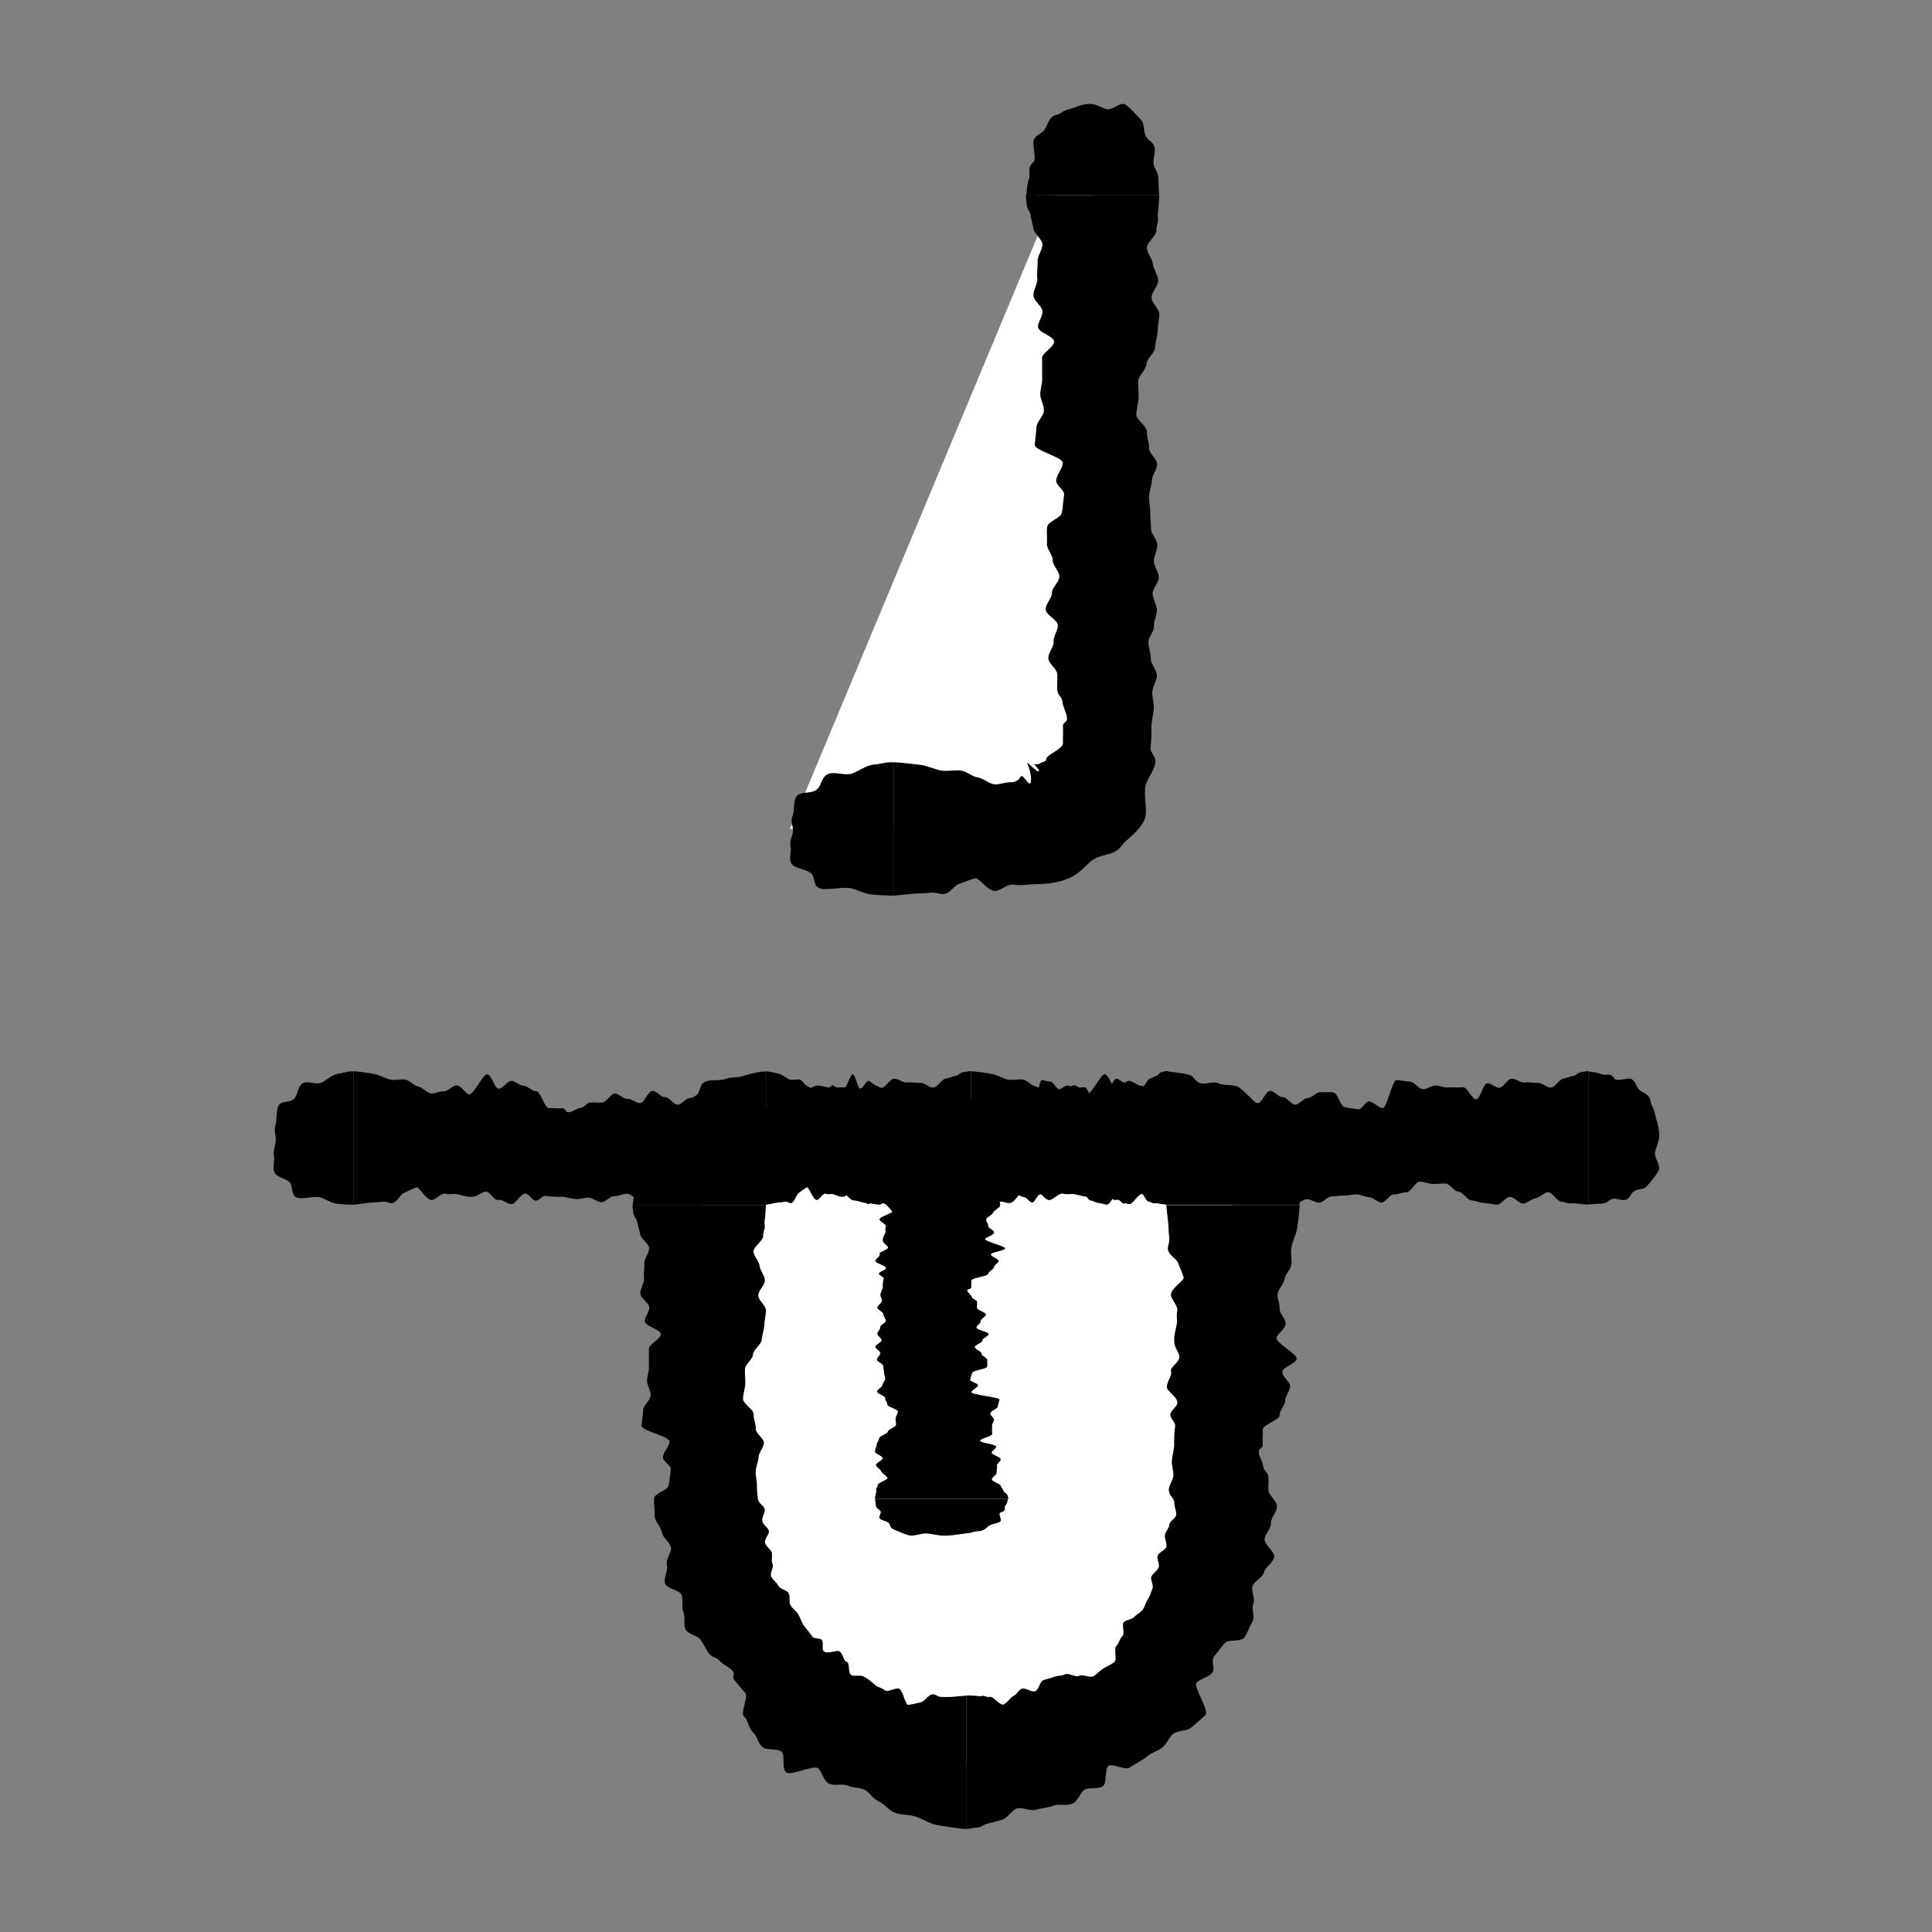
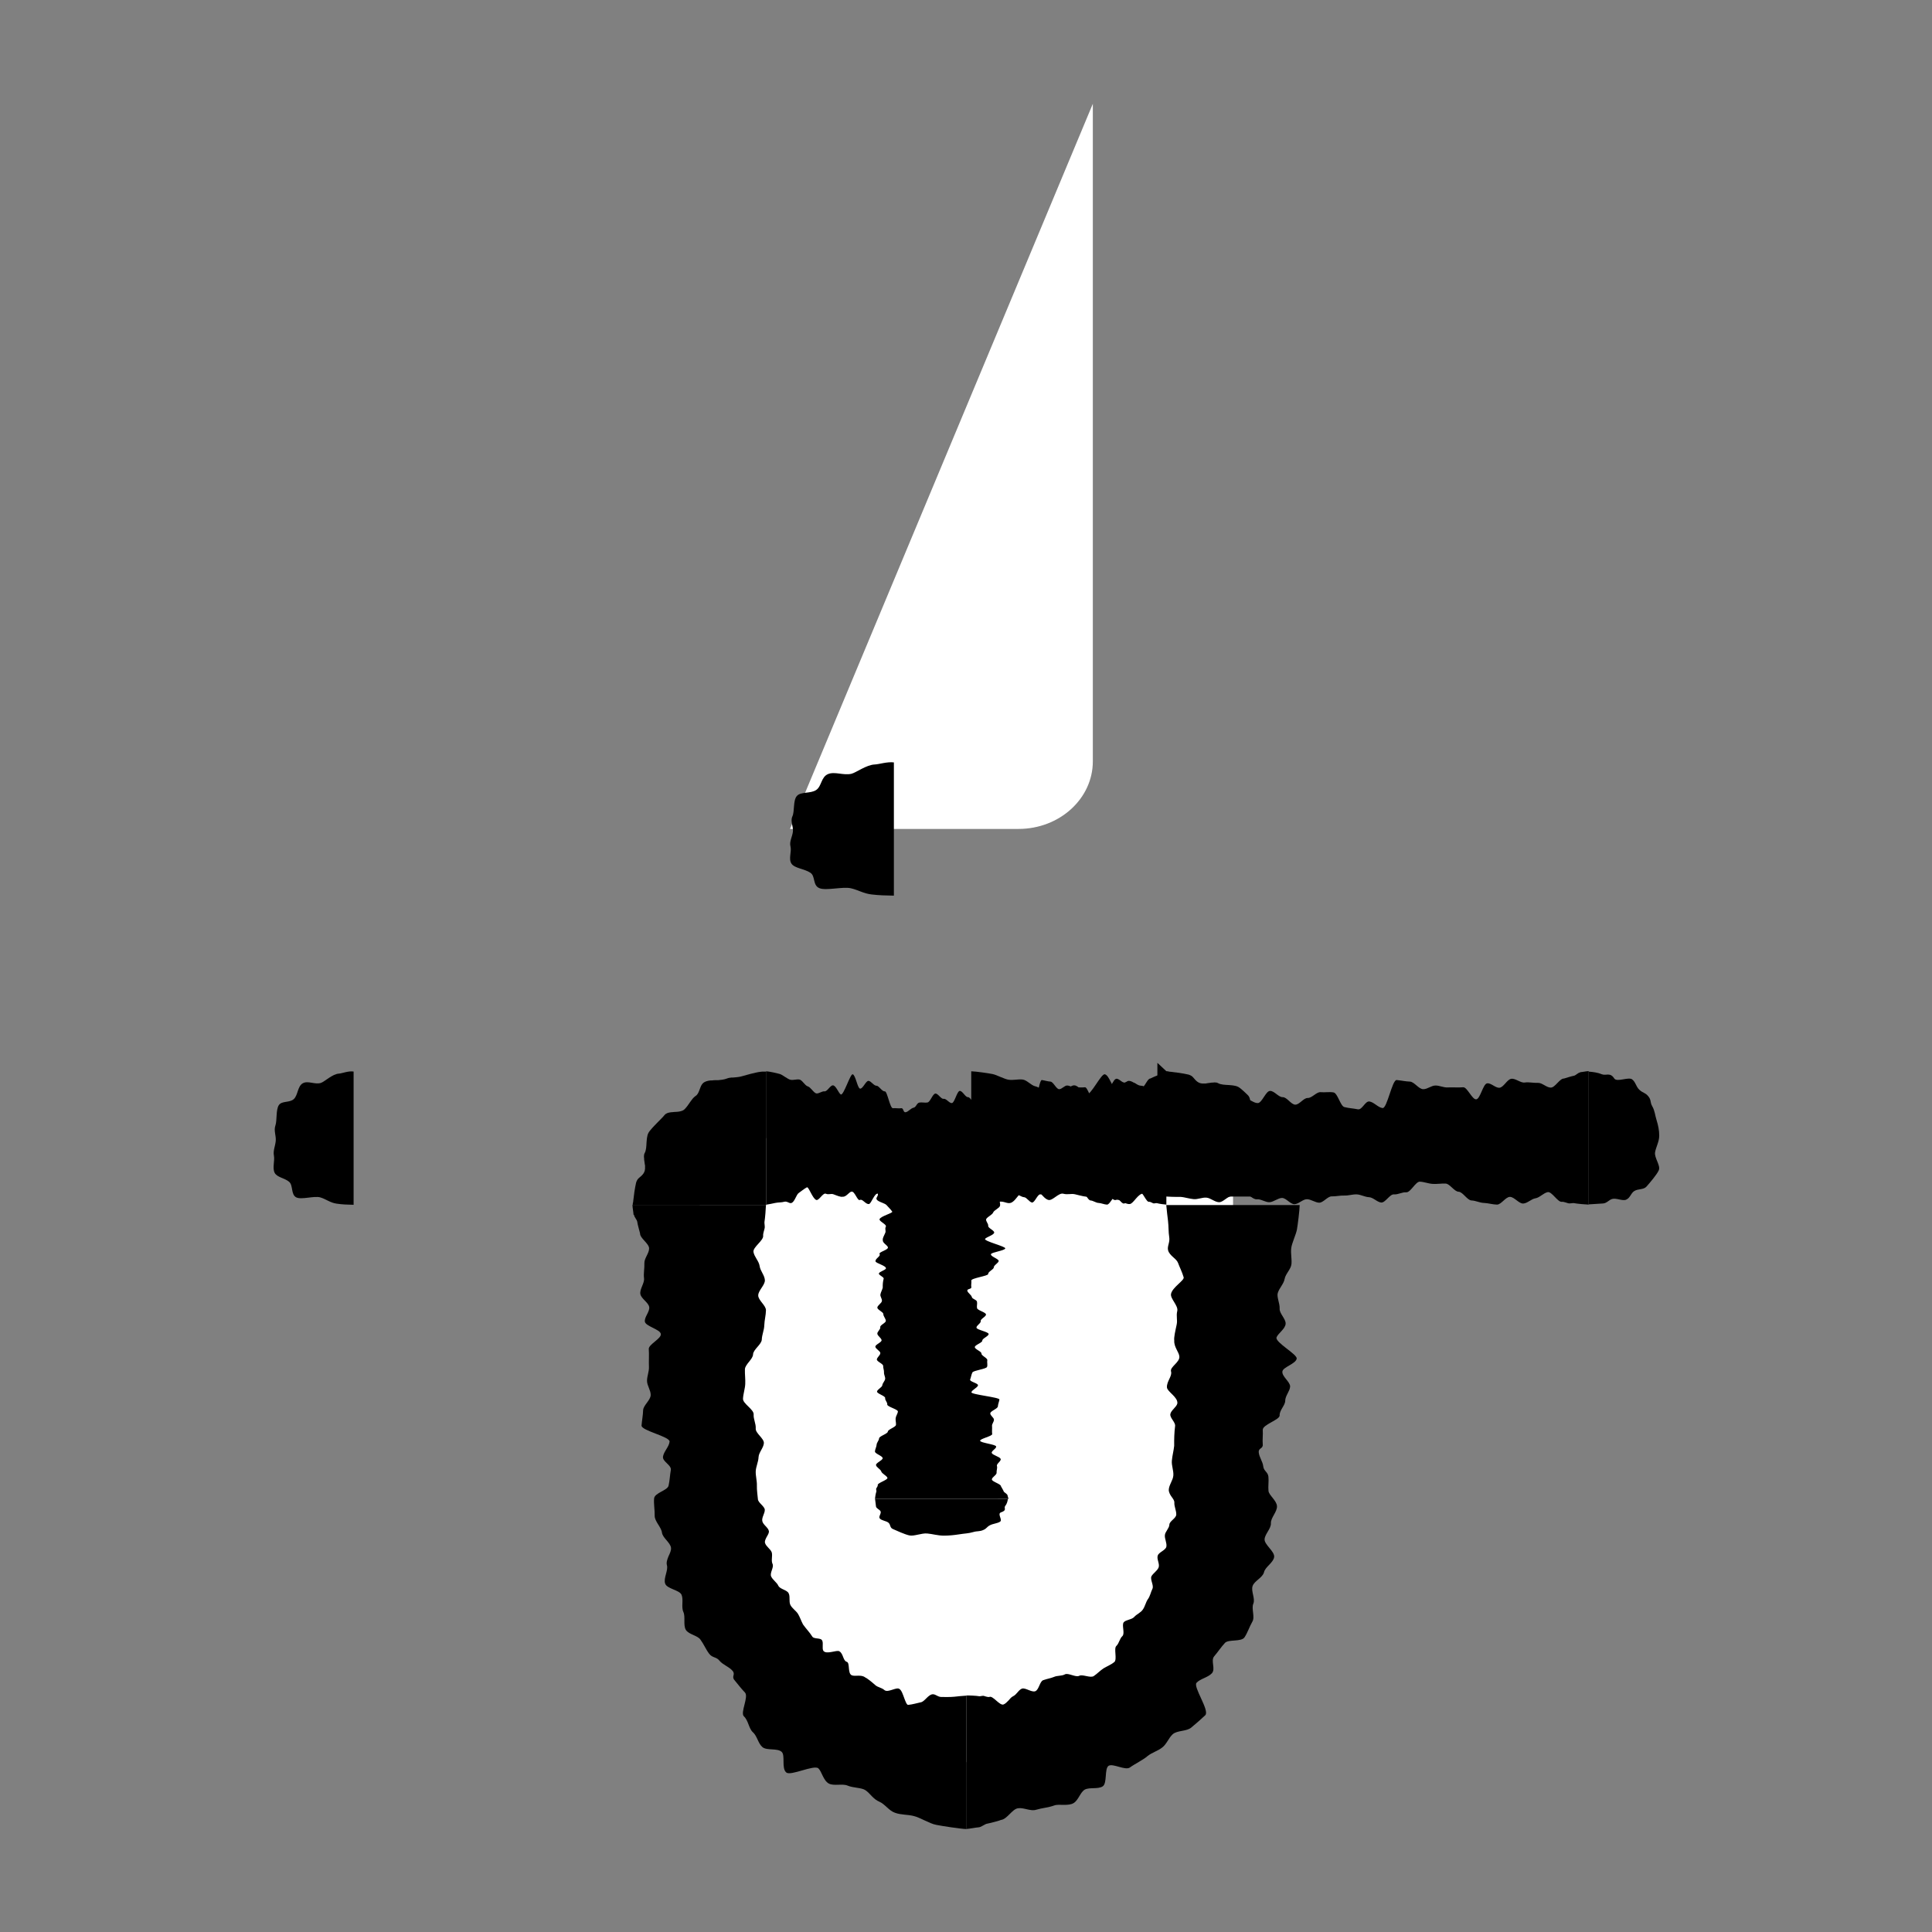
<svg xmlns="http://www.w3.org/2000/svg" xmlns:ns1="http://sodipodi.sourceforge.net/DTD/sodipodi-0.dtd" xmlns:ns2="http://www.inkscape.org/namespaces/inkscape" id="Layer_1" data-name="Layer 1" viewBox="0 0 379.1 379.1" version="1.1" ns1:docname="feature-icon-tasting-notes.svg" ns2:version="1.3.2 (091e20e, 2023-11-25, custom)">
  <rect x="0" y="0" width="379.1" height="379.1" fill="#808080" stroke="none" />
  <ns1:namedview id="namedview17" pagecolor="#ffffff" bordercolor="#000000" borderopacity="0.25" ns2:showpageshadow="2" ns2:pageopacity="0.0" ns2:pagecheckerboard="0" ns2:deskcolor="#d1d1d1" ns2:zoom="1.1704286" ns2:cx="164.04247" ns2:cy="187.53814" ns2:window-width="2560" ns2:window-height="1511" ns2:window-x="-9" ns2:window-y="-9" ns2:window-maximized="1" ns2:current-layer="Layer_1" />
  <defs id="defs1">
    <style id="style1">
      .cls-1 {
        fill: #fff;
      }
    </style>
  </defs>
  <g id="g18" transform="matrix(1.632,0,0,1.632,-119.731,-126.274)" style="stroke-width:0.613">
    <g id="g5" style="stroke-width:0.613">
      <path class="cls-1" d="m 168.35,177.04 h 27.47 c 4.94,0 8.94,-3.64 8.94,-8.13 V 89.85" id="path1" style="stroke-width:0.613" />
      <g id="g4" style="stroke-width:0.613">
        <path d="m 180.83,185.06 c -1,-0.02 -1.71,-0.03 -2.65,-0.14 -1,-0.11 -1.63,-0.55 -2.53,-0.75 -0.96,-0.21 -2.94,0.31 -3.74,0 -0.87,-0.33 -0.47,-1.45 -1.12,-1.87 -0.69,-0.46 -1.89,-0.53 -2.26,-1.08 -0.39,-0.58 0.04,-1.44 -0.12,-2.06 -0.16,-0.62 0.22,-1.17 0.29,-1.8 0.07,-0.62 -0.34,-1.23 -0.06,-1.84 0.28,-0.6 0.06,-1.89 0.53,-2.44 0.48,-0.55 1.67,-0.26 2.34,-0.73 0.66,-0.47 0.57,-1.54 1.4,-1.9 0.81,-0.35 1.85,0.18 2.82,-0.04 0.55,-0.13 1.8,-1.08 2.81,-1.12 0.53,-0.02 1.48,-0.35 2.3,-0.25 v 16.03 z" id="path2" style="stroke-width:0.613" />
-         <path d="m 196.87,102.2 c 0.02,0.34 0.37,0.67 0.4,1 0,0.12 0.09,0.5 0.17,0.84 0.08,0.35 0.16,0.67 0.16,0.68 -0.02,0.68 1.09,1.38 1.09,2.06 0,0.68 -0.6,1.35 -0.57,2.03 0.03,0.68 -0.12,1.36 -0.04,2.04 0.07,0.68 -0.56,1.49 -0.44,2.16 0.12,0.63 0.95,1.11 1.06,1.73 0.1,0.63 -0.6,1.37 -0.52,2 0.08,0.63 1.86,1.05 1.92,1.68 0.07,0.63 -1.5,1.42 -1.45,2.05 0.05,0.63 -0.01,1.78 0.02,2.41 0.03,0.63 -0.24,1.27 -0.23,1.91 0,0.63 0.45,1.26 0.44,1.9 0,0.71 -0.88,1.39 -0.91,2.08 -0.02,0.71 -0.14,1.38 -0.19,2.08 -0.04,0.7 3.43,1.5 3.37,2.2 -0.06,0.7 -0.7,1.34 -0.79,2.04 -0.09,0.69 1.05,1.14 0.94,1.84 -0.11,0.69 -0.13,1.41 -0.27,2.11 -0.13,0.63 -1.67,1.03 -1.76,1.68 -0.09,0.64 0.02,1.35 -0.03,2.01 -0.05,0.64 0.72,1.36 0.7,2.02 -0.02,0.64 0.81,1.3 0.8,1.95 0,0.65 -0.91,1.3 -0.9,1.96 0.02,0.65 -0.79,1.34 -0.75,2 0.03,0.65 1.42,1.22 1.46,1.87 0.04,0.65 -0.56,1.35 -0.51,2 0.05,0.65 -0.69,1.38 -0.63,2.02 0.06,0.65 1.01,1.21 1.07,1.86 0.06,0.65 -0.05,1.32 0.01,1.96 0.06,0.65 0.56,0.76 0.62,1.4 0.06,0.65 0.49,1.26 0.54,1.89 0.06,0.66 -0.53,0.46 -0.48,1.1 0.05,0.66 -0.04,1.33 0,1.97 0.04,0.72 -2.05,1.37 -2.03,1.97 0.02,0.16 -0.18,0.22 -0.34,0.29 -0.2,0.06 -0.36,0.1 -0.38,0.16 -0.05,0.16 -0.6,0.07 -0.68,0.11 -0.04,0.04 0.72,0.75 0.52,0.87 -0.19,0.08 -1.27,-1.01 -1.39,-1.06 -0.06,-0.02 0.24,0.55 0.37,1.21 0.14,0.63 0.12,1.33 -0.06,1.31 -0.3,-0.07 -0.72,-0.89 -0.96,-0.91 -0.11,0.02 -0.23,0.17 -0.36,0.38 l -0.05,0.08 -0.13,0.07 c -0.09,0.04 -0.17,0.08 -0.26,0.12 -0.17,0.07 -0.34,0.11 -0.5,0.1 -0.73,-0.04 -1.61,0.38 -2.16,0.22 -0.68,-0.19 -1.21,-0.71 -1.9,-0.82 -0.69,-0.11 -1.32,-0.76 -2.02,-0.82 -0.7,-0.06 -1.42,0.1 -2.12,0.03 -0.7,-0.06 -1.87,-0.58 -2.58,-0.69 -0.64,-0.09 -2.64,-0.32 -3.33,-0.33 v 16.04 c 0.74,-0.05 1.56,-0.15 2.16,-0.21 0.76,-0.08 1.58,-0.05 2.16,-0.14 0.77,-0.12 1.28,0.27 1.84,0.13 0.75,-0.18 1.11,-1 1.69,-1.19 0.61,-0.2 1.24,-0.49 1.96,-0.68 0.42,-0.11 1.36,1.37 2.27,1.52 0.65,0.11 1.6,-0.9 2.32,-0.75 0.18,0.04 0.34,0.05 0.5,0.06 0.06,0 0.19,0 0.32,0 0.13,0 0.25,-0.02 0.37,-0.02 0.49,-0.04 0.96,-0.08 1.51,-0.1 1.54,0 3.02,-0.29 3.7,-0.61 1.45,-0.5 2.21,-1.59 3,-2.21 0.56,-0.42 1.22,-0.57 1.87,-0.75 0.65,-0.16 1.27,-0.43 1.64,-0.92 0.67,-0.99 2.1,-1.67 2.82,-3.2 0.27,-0.53 0.21,-1.28 0.16,-2.03 -0.07,-0.76 -0.15,-1.54 0.05,-2.3 0.29,-0.88 0.99,-1.6 1.12,-2.6 0.02,-0.11 0.01,-0.27 0,-0.35 -0.01,-0.07 -0.03,-0.13 -0.06,-0.2 -0.05,-0.14 -0.13,-0.27 -0.21,-0.41 -0.16,-0.28 -0.33,-0.56 -0.3,-0.82 0.1,-0.92 0.12,-1.77 0.11,-2.69 0.06,-0.67 0.23,-1.36 0.28,-2.03 0.05,-0.67 -0.22,-1.34 -0.18,-2 0.04,-0.67 0.53,-1.29 0.55,-1.96 0.02,-0.67 -0.72,-1.32 -0.72,-1.99 0,-0.67 -0.28,-1.33 -0.3,-2 -0.02,-0.67 0.72,-1.28 0.67,-1.95 -0.05,-0.64 0.38,-1.33 0.35,-1.98 -0.03,-0.64 -0.49,-1.28 -0.51,-1.93 -0.02,-0.64 0.76,-1.32 0.75,-1.97 -0.01,-0.64 -0.59,-1.29 -0.6,-1.94 0,-0.65 0.41,-1.29 0.42,-1.94 0,-0.65 -0.78,-1.31 -0.76,-1.96 0.01,-0.65 -0.12,-1.32 -0.1,-1.96 0.02,-0.65 -0.16,-1.3 -0.14,-1.94 0.03,-0.65 0.32,-1.28 0.34,-1.92 0.03,-0.64 0.6,-1.26 0.64,-1.9 0.03,-0.64 -1.02,-1.34 -0.98,-1.98 0.04,-0.68 -0.29,-1.27 -0.25,-1.93 0.03,-0.68 -1.31,-1.46 -1.28,-2.12 0.03,-0.67 0.24,-1.33 0.27,-2 0.03,-0.67 -0.06,-1.34 -0.04,-2.01 0.02,-0.67 0.96,-1.35 0.98,-2.02 0.02,-0.67 1.03,-1.35 1.05,-2.03 0.02,-0.67 0.29,-1.28 0.3,-1.96 0.02,-0.67 0.19,-1.33 0.2,-2.01 0.01,-0.67 -0.94,-1.35 -0.93,-2.03 0.01,-0.67 0.84,-1.41 0.8,-2.08 -0.04,-0.67 -0.55,-1.23 -0.63,-1.9 -0.08,-0.67 -0.64,-1.24 -0.74,-1.91 -0.1,-0.66 1.27,-1.58 1.16,-2.25 -0.03,-0.15 0.13,-0.74 0.17,-0.93 0.08,-0.33 -0.05,-0.67 0,-1 0.06,-0.33 0.17,-1.9 0.17,-2.23 H 196.7 c 0,0.34 0.12,1.01 0.13,1.34 z" id="path3" style="stroke-width:0.613" />
-         <path d="m 197.96,100.84 h 14.77 l -0.11,-2.24 c -0.04,-0.58 -0.44,-0.92 -0.54,-1.4 -0.14,-0.67 0.27,-1.61 0.09,-2.17 -0.21,-0.66 -0.76,-0.73 -1.03,-1.26 -0.31,-0.62 -0.15,-1.47 -0.54,-1.92 -0.45,-0.51 -1.43,-1.62 -1.98,-1.93 -0.56,-0.32 -1.48,0.73 -2.15,0.59 -0.61,-0.13 -1.29,-0.64 -1.99,-0.64 -0.66,0 -1.23,0.15 -1.88,0.41 -0.59,0.24 -1.11,0.25 -1.67,0.67 -0.51,0.38 -0.72,0.11 -1.19,0.61 -0.45,0.47 -0.4,0.88 -0.8,1.42 -0.39,0.53 -0.9,0.54 -1.24,1.12 -0.33,0.57 0.38,2.39 -0.11,2.8 -0.78,0.64 -0.3,1.32 -0.5,1.92 -0.21,0.65 -0.28,1.37 -0.32,2.06 0.3,0 1.18,0 1.18,0 z" id="path4" style="stroke-width:0.613" />
      </g>
    </g>
    <g id="g11" style="stroke-width:0.613">
      <path class="cls-1" d="m 157.48,214.21 h 64.14 v 42.97 c 0,17.71 -14.36,32.07 -32.07,32.07 v 0 c -17.71,0 -32.07,-14.36 -32.07,-32.07 z" id="path5" style="stroke-width:0.613" />
      <g id="g10" style="stroke-width:0.613">
        <path d="m 191.03,297.08 c 0.37,-0.03 0.72,-0.41 1.08,-0.45 0.13,-0.02 0.53,-0.12 0.9,-0.22 0.18,-0.05 0.36,-0.1 0.49,-0.14 0.13,-0.04 0.22,-0.08 0.22,-0.08 0.74,-0.09 1.33,-1.29 2.03,-1.4 0.7,-0.12 1.52,0.4 2.22,0.17 0.7,-0.21 1.44,-0.25 2.12,-0.5 0.34,-0.13 0.77,-0.08 1.19,-0.08 0.42,0 0.84,-0.02 1.16,-0.21 0.6,-0.35 0.79,-1.3 1.36,-1.63 0.59,-0.3 1.56,-0.02 2.14,-0.38 0.58,-0.37 0.19,-2.15 0.72,-2.48 0.54,-0.31 1.98,0.59 2.55,0.21 0.53,-0.4 1.63,-0.93 2.13,-1.38 0.52,-0.42 1.22,-0.6 1.75,-1.02 0.54,-0.4 0.78,-1.15 1.27,-1.6 0.55,-0.49 1.67,-0.32 2.24,-0.81 0.59,-0.48 1.13,-0.97 1.68,-1.48 0.55,-0.56 -1.5,-3.43 -1.05,-3.9 0.46,-0.5 1.35,-0.62 1.84,-1.14 0.48,-0.52 -0.16,-1.5 0.27,-2.03 0.44,-0.51 0.83,-1.11 1.31,-1.63 0.44,-0.45 1.98,-0.09 2.35,-0.67 0.37,-0.56 0.59,-1.27 0.93,-1.86 0.36,-0.58 -0.14,-1.58 0.13,-2.19 0.25,-0.61 -0.31,-1.5 -0.09,-2.11 0.19,-0.61 1.21,-1 1.37,-1.66 0.14,-0.64 1.13,-1.15 1.22,-1.83 0.08,-0.68 -1.2,-1.49 -1.15,-2.14 0.04,-0.64 0.8,-1.27 0.76,-1.94 -0.02,-0.65 0.76,-1.35 0.73,-2.03 -0.03,-0.67 -0.94,-1.29 -1.02,-1.82 -0.06,-0.57 0.05,-1.16 -0.01,-1.73 -0.06,-0.57 -0.56,-0.67 -0.62,-1.24 -0.06,-0.57 -0.49,-1.11 -0.54,-1.67 -0.06,-0.58 0.53,-0.41 0.48,-0.97 -0.05,-0.58 0.04,-1.18 0,-1.74 -0.04,-0.64 2.05,-1.21 2.03,-1.74 -0.03,-0.63 0.67,-1.22 0.67,-1.76 0,-0.61 0.56,-1.15 0.59,-1.71 0.03,-0.56 -1.01,-1.22 -0.93,-1.82 0.07,-0.53 1.61,-0.91 1.72,-1.54 0.09,-0.52 -2.55,-1.92 -2.43,-2.54 0.16,-0.49 1.05,-1.01 1.1,-1.65 0.04,-0.58 -0.75,-1.23 -0.72,-1.81 0.04,-0.64 -0.38,-1.42 -0.22,-1.91 0.19,-0.6 0.71,-1.07 0.82,-1.68 0.11,-0.61 0.76,-1.16 0.82,-1.78 0.06,-0.62 -0.1,-1.25 -0.03,-1.88 0.06,-0.62 0.58,-1.66 0.69,-2.28 0.1,-0.56 0.32,-2.33 0.33,-2.94 h -16.04 c 0.05,0.65 0.15,1.38 0.21,1.91 0.08,0.67 0.05,1.4 0.14,1.91 0.12,0.68 -0.27,1.14 -0.13,1.63 0.18,0.66 1,0.98 1.19,1.5 0.2,0.54 0.49,1.09 0.68,1.74 0.11,0.37 -1.37,1.2 -1.52,2 -0.11,0.57 0.9,1.41 0.75,2.05 -0.15,0.63 0.05,1.06 -0.07,1.63 -0.17,0.8 -0.35,1.55 -0.29,1.93 -0.05,0.76 0.55,1.36 0.61,1.88 0.1,0.73 -1.16,1.27 -1,1.83 0.17,0.56 -0.54,1.19 -0.49,1.92 0.04,0.52 1.35,1.17 1.25,1.93 -0.11,0.45 -0.76,0.82 -0.84,1.27 -0.09,0.45 0.63,0.98 0.57,1.44 -0.1,0.81 -0.12,1.57 -0.11,2.38 -0.06,0.59 -0.23,1.2 -0.28,1.79 -0.05,0.59 0.22,1.18 0.18,1.77 -0.04,0.59 -0.53,1.14 -0.55,1.73 -0.01,0.28 0.18,0.63 0.34,0.84 0.17,0.23 0.34,0.46 0.33,0.69 -0.03,0.46 0.23,0.94 0.23,1.41 0.03,0.48 -0.83,0.81 -0.83,1.26 -0.02,0.44 -0.51,0.83 -0.54,1.26 -0.04,0.43 0.26,0.94 0.18,1.38 -0.09,0.44 -0.94,0.67 -1.04,1.08 -0.14,0.4 0.26,0.99 0.11,1.41 -0.16,0.41 -0.65,0.69 -0.86,1.06 -0.2,0.38 0.32,1.12 0.11,1.52 -0.2,0.4 -0.27,0.88 -0.55,1.25 -0.25,0.37 -0.33,0.85 -0.59,1.22 -0.24,0.39 -0.75,0.57 -1.04,0.9 -0.29,0.34 -1,0.33 -1.27,0.65 -0.26,0.33 0.17,1.33 -0.15,1.65 -0.35,0.32 -0.39,0.85 -0.72,1.18 -0.37,0.29 0.13,1.64 -0.27,1.96 -0.39,0.31 -0.87,0.5 -1.29,0.75 -0.41,0.27 -0.75,0.64 -1.15,0.91 -0.4,0.3 -1.35,-0.23 -1.76,-0.02 -0.42,0.23 -1.34,-0.39 -1.73,-0.17 -0.4,0.22 -0.91,0.12 -1.32,0.31 -0.41,0.17 -0.87,0.23 -1.29,0.39 -0.41,0.13 -0.51,1.17 -0.96,1.33 -0.44,0.15 -1.16,-0.44 -1.58,-0.32 -0.42,0.14 -0.65,0.73 -1.08,0.92 -0.21,0.1 -0.38,0.31 -0.56,0.52 -0.18,0.19 -0.37,0.38 -0.59,0.47 -0.46,0.17 -1.28,-1.09 -1.69,-0.91 -0.1,0.06 -0.51,-0.06 -0.63,-0.11 -0.23,-0.07 -0.44,0.07 -0.67,0.02 -0.22,-0.05 -1.28,-0.1 -1.49,-0.08 v 16.05 c 0.37,-0.02 1.11,-0.17 1.48,-0.2 z" id="path6" style="stroke-width:0.613" />
        <path d="m 149.59,223.42 c 0.02,0.3 0.37,0.59 0.4,0.89 0,0.1 0.09,0.44 0.17,0.75 0.08,0.31 0.16,0.59 0.16,0.6 -0.02,0.6 1.09,1.22 1.09,1.82 0,0.6 -0.6,1.19 -0.57,1.79 0.03,0.6 -0.12,1.21 -0.04,1.8 0.07,0.6 -0.56,1.32 -0.44,1.91 0.12,0.56 0.95,0.98 1.06,1.53 0.1,0.56 -0.6,1.21 -0.52,1.77 0.08,0.56 1.86,0.93 1.92,1.49 0.07,0.56 -1.5,1.25 -1.45,1.81 0.05,0.56 -0.01,1.57 0.02,2.14 0.03,0.56 -0.24,1.12 -0.23,1.69 0,0.56 0.45,1.12 0.44,1.68 0,0.63 -0.88,1.23 -0.91,1.84 -0.02,0.63 -0.14,1.22 -0.19,1.84 -0.04,0.62 3.43,1.33 3.37,1.94 -0.06,0.62 -0.7,1.18 -0.79,1.8 -0.09,0.61 1.05,1.01 0.94,1.62 -0.11,0.61 -0.13,1.25 -0.27,1.87 -0.12,0.58 -1.68,0.86 -1.74,1.54 -0.06,0.66 0.09,1.4 0.07,2.08 -0.01,0.67 0.77,1.34 0.87,2 0.07,0.66 0.99,1.19 1.09,1.83 0.05,0.32 -0.13,0.68 -0.3,1.05 -0.15,0.37 -0.28,0.74 -0.19,1.06 0.18,0.63 -0.42,1.53 -0.22,2.19 0.18,0.66 1.72,0.78 1.98,1.37 0.26,0.59 -0.06,1.47 0.22,2.07 0.27,0.59 -0.04,1.55 0.29,2.14 0.35,0.58 1.44,0.67 1.78,1.21 0.39,0.53 0.64,1.16 1.03,1.67 0.39,0.52 0.87,0.35 1.25,0.85 0.42,0.49 1.13,0.71 1.54,1.18 0.43,0.47 -0.15,0.68 0.26,1.15 0.41,0.5 0.82,1.03 1.25,1.48 0.49,0.49 -0.58,2.41 -0.13,2.86 0.54,0.49 0.59,1.46 1.07,1.9 0.54,0.47 0.64,1.37 1.17,1.81 0.53,0.44 1.79,0.09 2.31,0.57 0.46,0.42 -0.06,1.99 0.56,2.48 0.53,0.44 3.32,-0.96 3.85,-0.5 0.42,0.39 0.58,1.45 1.26,1.83 0.62,0.32 1.62,-0.02 2.24,0.24 0.7,0.3 1.7,0.23 2.18,0.57 0.3,0.21 0.54,0.49 0.79,0.75 0.25,0.25 0.52,0.48 0.86,0.62 0.68,0.29 1.16,1.09 1.88,1.33 0.71,0.27 1.52,0.2 2.25,0.39 0.73,0.16 1.92,0.92 2.69,1.06 0.68,0.14 2.88,0.48 3.64,0.51 v -16.04 c -0.49,0.02 -1.04,0.09 -1.45,0.13 -0.51,0.05 -1.07,0.03 -1.46,0.03 -0.53,0.04 -0.81,-0.4 -1.2,-0.32 -0.52,0.1 -0.93,0.9 -1.37,0.96 -0.45,0.09 -0.96,0.26 -1.51,0.31 -0.16,0.02 -0.31,-0.37 -0.47,-0.8 -0.16,-0.43 -0.32,-0.95 -0.59,-1.12 -0.36,-0.25 -1.34,0.47 -1.77,0.16 -0.39,-0.34 -0.78,-0.32 -1.13,-0.62 -0.49,-0.44 -0.95,-0.8 -1.22,-0.93 -0.47,-0.36 -1.18,-0.09 -1.58,-0.24 -0.57,-0.21 -0.2,-1.51 -0.63,-1.63 -0.45,-0.13 -0.4,-0.98 -0.88,-1.26 -0.32,-0.21 -1.54,0.43 -1.93,-0.06 -0.19,-0.32 0.04,-0.98 -0.16,-1.27 -0.17,-0.31 -0.96,-0.13 -1.16,-0.43 -0.34,-0.55 -0.77,-0.96 -1.13,-1.48 -0.22,-0.41 -0.37,-0.89 -0.61,-1.28 -0.25,-0.38 -0.69,-0.64 -0.9,-1.05 -0.21,-0.42 0,-1.03 -0.22,-1.42 -0.2,-0.4 -1.02,-0.47 -1.23,-0.89 -0.19,-0.42 -0.68,-0.7 -0.87,-1.13 -0.18,-0.44 0.37,-1.1 0.17,-1.5 -0.19,-0.4 0.02,-0.95 -0.09,-1.37 -0.13,-0.41 -0.68,-0.71 -0.81,-1.14 -0.07,-0.21 0.06,-0.47 0.19,-0.72 0.15,-0.26 0.31,-0.51 0.27,-0.72 -0.07,-0.42 -0.71,-0.76 -0.79,-1.2 -0.09,-0.43 0.31,-0.92 0.3,-1.35 -0.01,-0.43 -0.82,-0.85 -0.83,-1.3 -0.03,-0.39 -0.14,-1.08 -0.12,-1.62 0.02,-0.57 -0.16,-1.15 -0.14,-1.72 0.03,-0.57 0.32,-1.13 0.34,-1.7 0.03,-0.57 0.6,-1.11 0.64,-1.68 0.03,-0.57 -1.02,-1.19 -0.98,-1.75 0.04,-0.6 -0.29,-1.12 -0.25,-1.71 0.03,-0.6 -1.31,-1.29 -1.28,-1.88 0.03,-0.6 0.24,-1.18 0.27,-1.77 0.03,-0.59 -0.06,-1.18 -0.04,-1.77 0.02,-0.59 0.96,-1.2 0.98,-1.79 0.02,-0.59 1.03,-1.2 1.05,-1.79 0.02,-0.59 0.29,-1.13 0.3,-1.73 0.02,-0.59 0.19,-1.18 0.2,-1.78 0.01,-0.59 -0.94,-1.2 -0.93,-1.8 0.01,-0.6 0.84,-1.25 0.8,-1.84 -0.04,-0.59 -0.55,-1.09 -0.63,-1.68 -0.08,-0.59 -0.64,-1.1 -0.74,-1.69 -0.1,-0.59 1.27,-1.4 1.16,-1.99 -0.03,-0.14 0.13,-0.66 0.17,-0.82 0.08,-0.29 -0.05,-0.59 0,-0.88 0.06,-0.29 0.17,-1.68 0.17,-1.97 h -16.05 c 0,0.3 0.12,0.9 0.13,1.19 z" id="path7" style="stroke-width:0.613" />
        <path d="m 212.93,206.32 c -0.17,0.02 -0.33,0.37 -0.5,0.4 -0.12,0.02 -0.75,0.33 -0.76,0.33 -0.34,-0.02 -0.69,1.09 -1.03,1.09 -0.34,0 -0.67,-0.6 -1.01,-0.57 -0.34,0.03 -0.68,-0.12 -1.02,-0.04 -0.34,0.07 -0.74,-0.56 -1.08,-0.44 -0.31,0.12 -0.55,0.95 -0.86,1.06 -0.31,0.1 -0.68,-0.6 -1,-0.52 -0.31,0.08 -0.52,1.86 -0.84,1.92 -0.32,0.06 -0.71,-1.5 -1.02,-1.45 -0.32,0.05 -0.89,-0.01 -1.2,0.02 -0.32,0.03 -0.63,-0.24 -0.95,-0.23 -0.31,0 -0.63,0.45 -0.95,0.44 -0.35,0 -0.69,-0.88 -1.04,-0.91 -0.35,-0.02 -0.69,-0.14 -1.04,-0.19 -0.35,-0.04 -0.75,3.43 -1.09,3.37 -0.35,-0.06 -0.67,-0.7 -1.02,-0.79 -0.34,-0.09 -0.57,1.05 -0.92,0.94 -0.34,-0.11 -0.7,-0.13 -1.05,-0.27 -0.31,-0.13 -0.52,-1.67 -0.84,-1.76 -0.32,-0.09 -0.67,0.02 -1,-0.03 -0.32,-0.05 -0.68,0.72 -1.01,0.7 -0.32,-0.02 -0.65,0.81 -0.97,0.8 -0.32,0 -0.65,-0.91 -0.98,-0.9 -0.32,0.02 -0.67,-0.79 -1,-0.75 -0.32,0.03 -0.61,1.42 -0.93,1.46 -0.32,0.04 -0.67,-0.56 -1,-0.51 -0.32,0.05 -0.69,-0.69 -1.01,-0.63 -0.32,0.06 -0.6,1.01 -0.93,1.07 -0.32,0.06 -0.66,-0.05 -0.98,0.01 -0.32,0.06 -0.38,0.56 -0.7,0.62 -0.32,0.06 -0.63,0.49 -0.94,0.54 -0.33,0.06 -0.23,-0.53 -0.55,-0.48 -0.33,0.05 -0.67,-0.04 -0.98,0 -0.36,0.04 -0.68,-2.05 -0.98,-2.03 -0.35,0.03 -0.69,-0.67 -0.99,-0.67 -0.34,0 -0.65,-0.56 -0.97,-0.59 -0.32,-0.03 -0.69,1.01 -1.03,0.93 -0.3,-0.07 -0.52,-1.61 -0.87,-1.72 -0.29,-0.09 -1.08,2.55 -1.43,2.43 -0.27,-0.16 -0.57,-1.05 -0.93,-1.1 -0.33,-0.04 -0.69,0.75 -1.02,0.72 -0.36,-0.04 -0.8,0.38 -1.08,0.22 -0.34,-0.19 -0.6,-0.71 -0.95,-0.82 -0.35,-0.11 -0.66,-0.76 -1,-0.82 -0.35,-0.06 -0.71,0.1 -1.06,0.03 -0.35,-0.06 -0.93,-0.58 -1.28,-0.69 -0.32,-0.1 -1.32,-0.32 -1.66,-0.33 v 16.04 c 0.37,-0.05 0.78,-0.15 1.08,-0.21 0.38,-0.08 0.79,-0.05 1.08,-0.14 0.39,-0.12 0.64,0.27 0.92,0.13 0.37,-0.18 0.55,-1 0.84,-1.19 0.3,-0.2 0.62,-0.49 0.98,-0.68 0.21,-0.11 0.68,1.37 1.13,1.52 0.32,0.11 0.8,-0.9 1.15,-0.75 0.36,0.15 0.6,-0.05 0.92,0.07 0.45,0.17 0.87,0.35 1.09,0.29 0.43,0.05 0.76,-0.55 1.06,-0.61 0.41,-0.1 0.72,1.16 1.03,1 0.31,-0.17 0.67,0.54 1.08,0.49 0.29,-0.04 0.66,-1.35 1.09,-1.25 0.25,0.11 0.46,0.76 0.72,0.84 0.25,0.09 0.55,-0.63 0.81,-0.57 0.46,0.1 0.88,0.12 1.34,0.11 0.33,0.06 0.68,0.23 1.01,0.28 0.33,0.05 0.67,-0.22 1,-0.18 0.33,0.04 0.64,0.53 0.98,0.55 0.33,0.02 0.66,-0.72 0.99,-0.72 0.33,0 0.66,-0.28 1,-0.3 0.33,-0.02 0.64,0.72 0.97,0.67 0.32,-0.05 0.66,0.38 0.98,0.35 0.32,-0.03 0.64,-0.49 0.96,-0.51 0.32,-0.02 0.66,0.76 0.98,0.75 0.32,-0.01 0.64,-0.59 0.97,-0.6 0.32,0 0.65,0.41 0.97,0.42 0.32,0 0.65,-0.78 0.98,-0.76 0.32,0.01 0.66,-0.12 0.98,-0.1 0.32,0.02 0.65,-0.16 0.97,-0.14 0.32,0.03 0.64,0.32 0.96,0.34 0.32,0.03 0.63,0.6 0.95,0.64 0.32,0.03 0.67,-1.02 0.99,-0.98 0.34,0.04 0.63,-0.29 0.96,-0.25 0.34,0.03 0.73,-1.31 1.06,-1.28 0.34,0.03 0.66,0.24 1,0.27 0.33,0.03 0.67,-0.06 1,-0.04 0.33,0.02 0.67,0.96 1.01,0.98 0.33,0.02 0.67,1.03 1.01,1.05 0.33,0.02 0.64,0.29 0.98,0.3 0.33,0.02 0.67,0.19 1,0.2 0.33,0.01 0.68,-0.94 1.01,-0.93 0.34,0.01 0.7,0.84 1.04,0.8 0.33,-0.04 0.61,-0.55 0.95,-0.63 0.33,-0.08 0.62,-0.64 0.95,-0.74 0.33,-0.1 0.79,1.27 1.12,1.16 0.08,-0.03 0.37,0.13 0.46,0.17 0.16,0.08 0.33,-0.05 0.5,0 0.16,0.06 0.95,0.17 1.11,0.17 v -16.05 c -0.17,0 -0.51,0.12 -0.67,0.13 z" id="path8" style="stroke-width:0.613" />
        <path d="m 149.44,222.23 c 0,-0.09 0,-0.14 0.01,-0.17 0,-0.02 0,-0.03 0,-0.03 v -0.02 c 0,0 0.02,-0.02 0.02,-0.02 0,0 0,-0.02 0.01,-0.04 0,-0.02 0,-0.04 0.01,-0.06 0,-0.03 0,-0.06 0.01,-0.11 0.05,-0.38 0.09,-0.74 0.14,-1.11 l 0.09,-0.54 0.11,-0.54 c 0,0 0.03,-0.09 0.04,-0.13 0.02,-0.04 0.03,-0.08 0.05,-0.11 l 0.05,-0.1 0.06,-0.09 0.07,-0.08 0.07,-0.07 0.15,-0.13 0.15,-0.13 0.07,-0.07 0.07,-0.08 0.07,-0.08 0.06,-0.09 0.06,-0.11 c 0,0 0.03,-0.08 0.05,-0.12 l 0.02,-0.07 0.02,-0.07 v -0.07 c 0,0 0.02,-0.07 0.02,-0.07 v -0.14 c 0,0 0,-0.14 0,-0.14 v -0.14 c 0,0 -0.03,-0.14 -0.03,-0.14 l -0.04,-0.29 -0.04,-0.29 v -0.14 c 0,0 -0.02,-0.14 -0.02,-0.14 v -0.14 c 0,0 0.02,-0.13 0.02,-0.13 v -0.07 c 0,0 0.03,-0.06 0.03,-0.06 l 0.02,-0.06 0.03,-0.06 0.03,-0.06 0.03,-0.07 0.04,-0.14 0.03,-0.15 0.03,-0.16 c 0.01,-0.11 0.02,-0.22 0.03,-0.33 l 0.02,-0.35 0.03,-0.34 0.02,-0.17 0.03,-0.16 0.03,-0.15 0.04,-0.14 0.03,-0.07 0.03,-0.07 0.03,-0.06 0.04,-0.06 c 0,0 0.05,-0.08 0.08,-0.12 l 0.1,-0.12 c 0.07,-0.08 0.15,-0.17 0.22,-0.26 0.08,-0.09 0.17,-0.18 0.26,-0.28 l 0.27,-0.28 c 0.19,-0.19 0.37,-0.37 0.54,-0.55 0.08,-0.09 0.16,-0.17 0.24,-0.25 0.07,-0.08 0.14,-0.16 0.2,-0.23 l 0.05,-0.05 0.05,-0.04 0.06,-0.04 0.06,-0.03 0.06,-0.03 0.07,-0.03 0.07,-0.02 0.07,-0.02 0.16,-0.03 0.16,-0.02 c 0.11,0 0.23,-0.02 0.34,-0.03 l 0.35,-0.02 0.17,-0.02 0.16,-0.03 0.15,-0.04 0.07,-0.02 0.07,-0.03 0.06,-0.03 0.06,-0.03 0.06,-0.04 0.05,-0.04 0.1,-0.1 0.09,-0.1 0.17,-0.21 0.31,-0.44 0.16,-0.22 0.16,-0.21 0.09,-0.1 0.09,-0.09 0.1,-0.09 0.11,-0.08 0.05,-0.04 0.05,-0.04 0.04,-0.05 0.04,-0.05 0.07,-0.1 0.06,-0.11 0.05,-0.11 0.05,-0.12 0.09,-0.24 0.09,-0.23 0.05,-0.11 0.06,-0.11 0.07,-0.1 0.04,-0.05 0.04,-0.04 0.04,-0.04 0.05,-0.04 0.05,-0.04 0.06,-0.03 0.06,-0.03 0.06,-0.03 0.14,-0.05 0.15,-0.04 0.16,-0.03 0.17,-0.02 h 0.17 c 0.12,-0.02 0.24,-0.03 0.36,-0.03 h 0.36 c 0.12,-0.02 0.24,-0.03 0.35,-0.04 l 0.16,-0.02 0.16,-0.03 0.14,-0.03 0.13,-0.04 0.12,-0.04 0.12,-0.04 0.11,-0.03 0.11,-0.02 c 0.07,0 0.14,-0.02 0.21,-0.03 h 0.21 c 0.14,-0.02 0.28,-0.03 0.43,-0.04 0.07,0 0.15,-0.02 0.23,-0.03 l 0.12,-0.02 0.13,-0.03 c 0.34,-0.09 0.76,-0.21 1.18,-0.32 0.21,-0.05 0.42,-0.1 0.63,-0.15 0.1,-0.02 0.2,-0.04 0.3,-0.06 0.1,-0.02 0.19,-0.03 0.28,-0.04 0.06,0 0.12,-0.01 0.18,-0.02 0.06,0 0.11,0 0.17,0 0.11,0 0.21,0 0.32,0 v 16.05 h -16.08 z" id="path9" style="stroke-width:0.613" />
-         <path d="m 213.6,206.17 c 0.09,0 0.14,0 0.17,0.01 0.02,0 0.03,0 0.03,0 h 0.02 c 0,0 0.02,0.02 0.02,0.02 0,0 0.02,0 0.04,0.01 0.02,0 0.04,0 0.06,0.01 0.03,0 0.06,0 0.11,0.01 0.38,0.05 0.74,0.09 1.11,0.14 l 0.54,0.09 0.54,0.11 c 0,0 0.09,0.03 0.13,0.04 0.04,0.02 0.08,0.03 0.11,0.05 l 0.1,0.05 0.09,0.06 0.08,0.07 0.07,0.07 0.13,0.15 0.13,0.15 0.07,0.07 0.08,0.07 0.08,0.07 0.09,0.06 0.11,0.06 c 0,0 0.08,0.03 0.12,0.05 l 0.07,0.02 0.07,0.02 h 0.07 c 0,0 0.07,0.02 0.07,0.02 h 0.14 c 0,0 0.14,0 0.14,0 h 0.14 c 0,0 0.14,-0.03 0.14,-0.03 l 0.29,-0.04 0.29,-0.04 h 0.14 c 0,0 0.14,-0.02 0.14,-0.02 h 0.14 c 0,0 0.13,0.02 0.13,0.02 h 0.07 c 0,0 0.06,0.03 0.06,0.03 l 0.06,0.02 0.06,0.03 0.06,0.03 0.07,0.03 0.14,0.04 0.15,0.03 0.16,0.03 c 0.11,0.01 0.22,0.02 0.33,0.03 l 0.35,0.02 0.34,0.03 0.17,0.02 0.16,0.03 0.15,0.03 0.14,0.04 0.07,0.03 0.07,0.03 0.06,0.03 0.06,0.04 c 0,0 0.08,0.05 0.12,0.08 l 0.12,0.1 c 0.08,0.07 0.17,0.15 0.26,0.22 0.09,0.08 0.18,0.17 0.28,0.26 l 0.28,0.27 c 0.19,0.19 0.37,0.37 0.55,0.54 0.09,0.08 0.17,0.16 0.25,0.24 0.08,0.07 0.16,0.14 0.23,0.2 l 0.05,0.05 0.04,0.05 0.04,0.06 0.03,0.06 0.03,0.06 0.03,0.07 0.02,0.07 0.02,0.07 0.03,0.16 0.02,0.16 c 0,0.11 0.02,0.23 0.03,0.34 l 0.02,0.35 0.02,0.17 0.02,0.16 0.04,0.15 0.02,0.07 0.03,0.07 0.03,0.06 0.03,0.06 0.04,0.06 0.04,0.05 0.1,0.1 0.1,0.09 0.21,0.17 0.44,0.31 0.22,0.16 0.21,0.16 0.1,0.09 0.09,0.09 0.09,0.1 0.08,0.11 0.04,0.05 0.04,0.05 0.05,0.04 0.05,0.04 0.1,0.07 0.11,0.06 0.11,0.05 0.12,0.05 0.24,0.09 0.23,0.09 0.11,0.05 0.11,0.06 0.1,0.07 0.05,0.04 0.04,0.04 0.04,0.04 0.04,0.05 0.04,0.05 0.03,0.06 0.03,0.06 0.03,0.06 0.05,0.14 0.04,0.15 0.03,0.16 0.02,0.17 v 0.17 c 0.02,0.12 0.03,0.24 0.03,0.36 v 0.36 c 0.02,0.12 0.03,0.24 0.04,0.35 l 0.02,0.16 0.03,0.16 0.03,0.14 0.04,0.13 0.04,0.12 0.04,0.12 0.03,0.11 0.02,0.11 c 0,0.07 0.02,0.14 0.03,0.21 v 0.21 c 0.02,0.14 0.03,0.28 0.04,0.43 0,0.07 0.02,0.15 0.03,0.23 l 0.02,0.12 0.03,0.13 c 0.09,0.34 0.21,0.76 0.32,1.18 0.05,0.21 0.1,0.42 0.15,0.63 0.02,0.1 0.04,0.2 0.06,0.3 0.02,0.1 0.03,0.19 0.04,0.28 0,0.06 0.01,0.12 0.02,0.18 0,0.06 0,0.11 0,0.17 0,0.11 0,0.21 0,0.32 h -16.05 v -16.08 z" id="path10" style="stroke-width:0.613" />
+         <path d="m 213.6,206.17 c 0.09,0 0.14,0 0.17,0.01 0.02,0 0.03,0 0.03,0 h 0.02 c 0,0 0.02,0.02 0.02,0.02 0,0 0.02,0 0.04,0.01 0.02,0 0.04,0 0.06,0.01 0.03,0 0.06,0 0.11,0.01 0.38,0.05 0.74,0.09 1.11,0.14 l 0.54,0.09 0.54,0.11 c 0,0 0.09,0.03 0.13,0.04 0.04,0.02 0.08,0.03 0.11,0.05 l 0.1,0.05 0.09,0.06 0.08,0.07 0.07,0.07 0.13,0.15 0.13,0.15 0.07,0.07 0.08,0.07 0.08,0.07 0.09,0.06 0.11,0.06 c 0,0 0.08,0.03 0.12,0.05 l 0.07,0.02 0.07,0.02 h 0.07 c 0,0 0.07,0.02 0.07,0.02 h 0.14 c 0,0 0.14,0 0.14,0 h 0.14 c 0,0 0.14,-0.03 0.14,-0.03 l 0.29,-0.04 0.29,-0.04 h 0.14 c 0,0 0.14,-0.02 0.14,-0.02 h 0.14 c 0,0 0.13,0.02 0.13,0.02 h 0.07 c 0,0 0.06,0.03 0.06,0.03 l 0.06,0.02 0.06,0.03 0.06,0.03 0.07,0.03 0.14,0.04 0.15,0.03 0.16,0.03 c 0.11,0.01 0.22,0.02 0.33,0.03 l 0.35,0.02 0.34,0.03 0.17,0.02 0.16,0.03 0.15,0.03 0.14,0.04 0.07,0.03 0.07,0.03 0.06,0.03 0.06,0.04 c 0,0 0.08,0.05 0.12,0.08 l 0.12,0.1 c 0.08,0.07 0.17,0.15 0.26,0.22 0.09,0.08 0.18,0.17 0.28,0.26 l 0.28,0.27 l 0.05,0.05 0.04,0.05 0.04,0.06 0.03,0.06 0.03,0.06 0.03,0.07 0.02,0.07 0.02,0.07 0.03,0.16 0.02,0.16 c 0,0.11 0.02,0.23 0.03,0.34 l 0.02,0.35 0.02,0.17 0.02,0.16 0.04,0.15 0.02,0.07 0.03,0.07 0.03,0.06 0.03,0.06 0.04,0.06 0.04,0.05 0.1,0.1 0.1,0.09 0.21,0.17 0.44,0.31 0.22,0.16 0.21,0.16 0.1,0.09 0.09,0.09 0.09,0.1 0.08,0.11 0.04,0.05 0.04,0.05 0.05,0.04 0.05,0.04 0.1,0.07 0.11,0.06 0.11,0.05 0.12,0.05 0.24,0.09 0.23,0.09 0.11,0.05 0.11,0.06 0.1,0.07 0.05,0.04 0.04,0.04 0.04,0.04 0.04,0.05 0.04,0.05 0.03,0.06 0.03,0.06 0.03,0.06 0.05,0.14 0.04,0.15 0.03,0.16 0.02,0.17 v 0.17 c 0.02,0.12 0.03,0.24 0.03,0.36 v 0.36 c 0.02,0.12 0.03,0.24 0.04,0.35 l 0.02,0.16 0.03,0.16 0.03,0.14 0.04,0.13 0.04,0.12 0.04,0.12 0.03,0.11 0.02,0.11 c 0,0.07 0.02,0.14 0.03,0.21 v 0.21 c 0.02,0.14 0.03,0.28 0.04,0.43 0,0.07 0.02,0.15 0.03,0.23 l 0.02,0.12 0.03,0.13 c 0.09,0.34 0.21,0.76 0.32,1.18 0.05,0.21 0.1,0.42 0.15,0.63 0.02,0.1 0.04,0.2 0.06,0.3 0.02,0.1 0.03,0.19 0.04,0.28 0,0.06 0.01,0.12 0.02,0.18 0,0.06 0,0.11 0,0.17 0,0.11 0,0.21 0,0.32 h -16.05 v -16.08 z" id="path10" style="stroke-width:0.613" />
      </g>
    </g>
    <g id="g13" style="stroke-width:0.613">
      <path d="m 178.53,219.18 c 0.02,-0.4 0.03,-0.68 0.14,-1.06 0.11,-0.4 0.55,-0.65 0.75,-1.01 0.21,-0.38 -0.31,-1.17 0,-1.49 0.33,-0.35 1.45,-0.19 1.87,-0.45 0.46,-0.28 0.53,-0.75 1.08,-0.9 0.58,-0.16 1.44,0.02 2.06,-0.05 0.62,-0.06 1.17,0.09 1.8,0.12 0.62,0.03 1.23,-0.13 1.84,-0.02 0.6,0.11 1.89,0.02 2.44,0.21 0.55,0.19 0.26,0.67 0.73,0.93 0.47,0.26 1.54,0.23 1.9,0.56 0.35,0.32 -0.18,0.74 0.04,1.12 0.13,0.22 1.08,0.72 1.12,1.12 0.03,0.21 0.35,0.59 0.25,0.92 h -16.03 z" id="path11" style="stroke-width:0.613" />
      <path d="m 194.44,257.08 c -0.02,-0.13 -0.37,-0.27 -0.4,-0.4 -0.02,-0.09 -0.33,-0.6 -0.33,-0.61 0.02,-0.27 -1.09,-0.55 -1.09,-0.82 0,-0.27 0.6,-0.54 0.57,-0.81 -0.03,-0.27 0.12,-0.54 0.04,-0.81 -0.08,-0.27 0.56,-0.59 0.44,-0.86 -0.12,-0.25 -0.95,-0.44 -1.06,-0.69 -0.1,-0.25 0.6,-0.55 0.52,-0.8 -0.08,-0.25 -1.86,-0.42 -1.92,-0.67 -0.07,-0.25 1.5,-0.56 1.45,-0.82 -0.05,-0.25 0.01,-0.71 -0.02,-0.96 -0.03,-0.25 0.24,-0.51 0.23,-0.76 0,-0.25 -0.45,-0.5 -0.44,-0.76 0,-0.28 0.88,-0.55 0.91,-0.83 0.02,-0.28 0.14,-0.55 0.19,-0.83 0.04,-0.28 -3.43,-0.6 -3.37,-0.88 0.06,-0.28 0.7,-0.53 0.79,-0.81 0.09,-0.28 -1.05,-0.45 -0.94,-0.73 0.11,-0.27 0.13,-0.56 0.27,-0.84 0.13,-0.25 1.67,-0.41 1.76,-0.67 0.09,-0.25 -0.02,-0.54 0.03,-0.8 0.05,-0.26 -0.72,-0.54 -0.7,-0.8 0.02,-0.26 -0.81,-0.52 -0.8,-0.78 0,-0.26 0.91,-0.52 0.9,-0.78 -0.02,-0.26 0.79,-0.54 0.76,-0.8 -0.03,-0.26 -1.42,-0.49 -1.46,-0.75 -0.04,-0.26 0.56,-0.54 0.51,-0.8 -0.05,-0.26 0.69,-0.55 0.63,-0.81 -0.06,-0.26 -1.01,-0.48 -1.07,-0.74 -0.06,-0.26 0.05,-0.52 -0.01,-0.78 -0.06,-0.26 -0.56,-0.3 -0.62,-0.56 -0.06,-0.26 -0.49,-0.5 -0.54,-0.75 -0.06,-0.26 0.53,-0.18 0.48,-0.44 -0.05,-0.26 0.04,-0.53 0,-0.79 -0.04,-0.29 2.05,-0.55 2.03,-0.79 -0.03,-0.28 0.67,-0.55 0.67,-0.79 0,-0.27 0.56,-0.52 0.59,-0.77 0.03,-0.25 -1.01,-0.55 -0.93,-0.82 0.07,-0.24 1.61,-0.41 1.72,-0.69 0.09,-0.24 -2.55,-0.86 -2.43,-1.15 0.16,-0.22 1.05,-0.46 1.1,-0.75 0.04,-0.26 -0.75,-0.55 -0.72,-0.81 0.04,-0.29 -0.38,-0.64 -0.22,-0.86 0.19,-0.27 0.71,-0.48 0.82,-0.76 0.11,-0.28 0.76,-0.52 0.82,-0.8 0.06,-0.28 -0.1,-0.57 -0.03,-0.85 0.06,-0.28 0.58,-0.75 0.69,-1.03 0.1,-0.25 0.32,-1.05 0.33,-1.33 h -16.04 c 0.05,0.29 0.15,0.62 0.21,0.86 0.08,0.3 0.05,0.63 0.14,0.86 0.12,0.31 -0.27,0.51 -0.13,0.73 0.18,0.3 0.99,0.44 1.19,0.68 0.2,0.24 0.49,0.49 0.68,0.78 0.11,0.17 -1.37,0.54 -1.52,0.9 -0.11,0.26 0.9,0.64 0.75,0.92 -0.15,0.28 0.05,0.48 -0.07,0.74 -0.17,0.36 -0.35,0.7 -0.29,0.87 -0.05,0.34 0.55,0.61 0.61,0.85 0.1,0.33 -1.16,0.57 -1,0.83 0.17,0.25 -0.54,0.53 -0.49,0.87 0.04,0.24 1.35,0.53 1.25,0.87 -0.11,0.2 -0.76,0.37 -0.84,0.57 -0.09,0.2 0.63,0.44 0.57,0.65 -0.1,0.37 -0.12,0.71 -0.11,1.07 -0.06,0.27 -0.23,0.54 -0.28,0.81 -0.05,0.27 0.22,0.53 0.18,0.8 -0.04,0.27 -0.53,0.52 -0.55,0.78 -0.02,0.27 0.72,0.53 0.72,0.79 0,0.27 0.28,0.53 0.3,0.8 0.02,0.27 -0.72,0.51 -0.67,0.78 0.05,0.26 -0.38,0.53 -0.35,0.79 0.03,0.26 0.49,0.51 0.51,0.77 0.02,0.26 -0.76,0.52 -0.75,0.78 0.01,0.26 0.59,0.51 0.6,0.77 0,0.26 -0.41,0.52 -0.42,0.77 0,0.26 0.78,0.52 0.76,0.78 -0.01,0.26 0.12,0.52 0.1,0.78 -0.02,0.26 0.16,0.52 0.14,0.77 -0.03,0.26 -0.32,0.51 -0.34,0.76 -0.03,0.26 -0.6,0.5 -0.64,0.76 -0.03,0.26 1.02,0.53 0.98,0.79 -0.04,0.27 0.29,0.5 0.25,0.77 -0.03,0.27 1.31,0.58 1.28,0.85 -0.03,0.27 -0.24,0.53 -0.27,0.8 -0.03,0.27 0.06,0.53 0.04,0.8 -0.02,0.27 -0.96,0.54 -0.98,0.81 -0.02,0.27 -1.03,0.54 -1.05,0.81 -0.02,0.27 -0.29,0.51 -0.3,0.78 -0.02,0.27 -0.19,0.53 -0.2,0.8 -0.01,0.27 0.94,0.54 0.93,0.81 -0.01,0.27 -0.84,0.56 -0.8,0.83 0.04,0.27 0.55,0.49 0.63,0.76 0.08,0.27 0.64,0.5 0.74,0.76 0.1,0.26 -1.27,0.63 -1.16,0.9 0.03,0.06 -0.13,0.3 -0.17,0.37 -0.08,0.13 0.05,0.27 0,0.4 -0.06,0.13 -0.17,0.76 -0.17,0.89 h 16.05 c 0,-0.13 -0.12,-0.4 -0.13,-0.54 z" id="path12" style="stroke-width:0.613" />
      <path d="m 193.35,257.62 h -14.77 l 0.11,0.89 c 0.04,0.23 0.44,0.37 0.54,0.56 0.14,0.27 -0.27,0.64 -0.09,0.87 0.21,0.26 0.76,0.29 1.03,0.5 0.31,0.25 0.15,0.59 0.54,0.77 0.45,0.2 1.43,0.65 1.98,0.77 0.56,0.13 1.48,-0.29 2.15,-0.23 0.61,0.05 1.29,0.26 1.99,0.26 0.66,0 1.23,-0.06 1.88,-0.16 0.59,-0.1 1.11,-0.1 1.67,-0.27 0.51,-0.15 0.72,-0.04 1.19,-0.24 0.45,-0.19 0.4,-0.35 0.8,-0.57 0.39,-0.21 0.9,-0.22 1.24,-0.44 0.33,-0.23 -0.38,-0.95 0.11,-1.12 0.78,-0.26 0.3,-0.52 0.5,-0.76 0.21,-0.26 0.28,-0.55 0.32,-0.82 -0.3,0 -1.18,0 -1.18,0 z" id="path13" style="stroke-width:0.613" />
    </g>
    <g id="g17" style="stroke-width:0.613">
      <path d="m 115.86,222.23 c -0.77,-0.02 -1.32,-0.03 -2.04,-0.14 -0.77,-0.11 -1.26,-0.55 -1.95,-0.75 -0.74,-0.21 -2.26,0.31 -2.88,0 -0.67,-0.33 -0.36,-1.45 -0.86,-1.87 -0.53,-0.46 -1.45,-0.53 -1.74,-1.08 -0.3,-0.58 0.03,-1.44 -0.09,-2.06 -0.12,-0.62 0.17,-1.17 0.22,-1.8 0.05,-0.62 -0.26,-1.23 -0.04,-1.84 0.21,-0.6 0.04,-1.89 0.41,-2.44 0.37,-0.55 1.29,-0.26 1.8,-0.73 0.51,-0.47 0.44,-1.54 1.08,-1.9 0.63,-0.35 1.42,0.18 2.17,-0.04 0.43,-0.13 1.39,-1.08 2.17,-1.12 0.41,-0.03 1.14,-0.35 1.77,-0.25 v 16.03 z" id="path14" style="stroke-width:0.613" />
-       <path d="m 189.09,206.32 c -0.26,0.02 -0.52,0.37 -0.77,0.4 -0.18,0.02 -1.16,0.33 -1.17,0.33 -0.52,-0.02 -1.06,1.09 -1.59,1.09 -0.52,0 -1.04,-0.6 -1.56,-0.57 -0.52,0.03 -1.05,-0.12 -1.57,-0.04 -0.52,0.07 -1.15,-0.56 -1.66,-0.44 -0.48,0.12 -0.85,0.95 -1.33,1.06 -0.49,0.1 -1.05,-0.6 -1.54,-0.52 -0.49,0.08 -0.81,1.86 -1.3,1.92 -0.49,0.06 -1.09,-1.5 -1.58,-1.45 -0.49,0.05 -1.37,-0.01 -1.86,0.02 -0.49,0.03 -0.98,-0.24 -1.47,-0.23 -0.49,0 -0.97,0.45 -1.46,0.44 -0.55,0 -1.07,-0.88 -1.6,-0.91 -0.55,-0.02 -1.06,-0.14 -1.6,-0.19 -0.54,-0.04 -1.15,3.43 -1.69,3.37 -0.54,-0.06 -1.03,-0.7 -1.57,-0.79 -0.53,-0.09 -0.88,1.05 -1.41,0.94 -0.53,-0.11 -1.09,-0.13 -1.62,-0.27 -0.48,-0.13 -0.8,-1.67 -1.3,-1.76 -0.49,-0.09 -1.04,0.02 -1.55,-0.03 -0.49,-0.05 -1.05,0.72 -1.55,0.7 -0.5,-0.02 -1,0.81 -1.5,0.8 -0.5,0 -1,-0.91 -1.51,-0.9 -0.5,0.02 -1.03,-0.79 -1.54,-0.75 -0.5,0.03 -0.94,1.42 -1.44,1.46 -0.5,0.04 -1.04,-0.56 -1.54,-0.51 -0.5,0.05 -1.06,-0.69 -1.56,-0.63 -0.5,0.06 -0.93,1.01 -1.43,1.07 -0.5,0.06 -1.01,-0.05 -1.51,0.01 -0.5,0.06 -0.59,0.56 -1.08,0.62 -0.5,0.06 -0.97,0.49 -1.46,0.54 -0.5,0.06 -0.36,-0.53 -0.85,-0.48 -0.51,0.05 -1.03,-0.04 -1.52,0 -0.55,0.04 -1.06,-2.05 -1.52,-2.03 -0.55,0.03 -1.07,-0.67 -1.53,-0.67 -0.53,0 -1,-0.56 -1.49,-0.59 -0.49,-0.03 -1.06,1.01 -1.58,0.93 -0.46,-0.07 -0.8,-1.61 -1.34,-1.72 -0.46,-0.09 -1.67,2.55 -2.21,2.43 -0.42,-0.16 -0.88,-1.05 -1.44,-1.1 -0.5,-0.04 -1.07,0.75 -1.57,0.72 -0.56,-0.04 -1.24,0.38 -1.66,0.22 -0.53,-0.19 -0.93,-0.71 -1.46,-0.82 -0.53,-0.11 -1.01,-0.76 -1.55,-0.82 -0.54,-0.06 -1.09,0.1 -1.63,0.03 -0.54,-0.06 -1.44,-0.58 -1.98,-0.69 -0.49,-0.1 -2.03,-0.32 -2.56,-0.33 v 16.04 c 0.57,-0.05 1.2,-0.15 1.66,-0.21 0.58,-0.08 1.22,-0.05 1.66,-0.14 0.6,-0.12 0.99,0.27 1.42,0.13 0.57,-0.18 0.86,-1 1.3,-1.19 0.47,-0.2 0.95,-0.49 1.51,-0.68 0.32,-0.11 1.05,1.37 1.74,1.52 0.5,0.11 1.23,-0.9 1.78,-0.75 0.55,0.15 0.93,-0.05 1.42,0.07 0.7,0.17 1.35,0.35 1.68,0.29 0.66,0.05 1.18,-0.55 1.63,-0.61 0.63,-0.1 1.11,1.16 1.59,1 0.49,-0.17 1.03,0.54 1.67,0.49 0.46,-0.04 1.02,-1.35 1.68,-1.25 0.39,0.11 0.71,0.76 1.11,0.84 0.39,0.09 0.85,-0.63 1.25,-0.57 0.71,0.1 1.37,0.12 2.07,0.11 0.51,0.06 1.05,0.23 1.56,0.28 0.51,0.05 1.03,-0.22 1.54,-0.18 0.51,0.04 1,0.53 1.51,0.55 0.51,0.02 1.02,-0.72 1.53,-0.72 0.51,0 1.03,-0.28 1.54,-0.3 0.51,-0.02 0.99,0.72 1.5,0.67 0.49,-0.05 1.02,0.38 1.52,0.35 0.49,-0.03 0.99,-0.49 1.48,-0.51 0.5,-0.02 1.01,0.76 1.51,0.75 0.5,-0.01 0.99,-0.59 1.49,-0.6 0.5,0 1,0.41 1.49,0.42 0.5,0 1.01,-0.78 1.51,-0.76 0.5,0.01 1.01,-0.12 1.51,-0.1 0.5,0.02 1,-0.16 1.5,-0.14 0.5,0.03 0.98,0.32 1.48,0.34 0.5,0.03 0.97,0.6 1.46,0.64 0.49,0.03 1.03,-1.02 1.52,-0.98 0.52,0.04 0.98,-0.29 1.49,-0.25 0.52,0.03 1.12,-1.31 1.64,-1.28 0.52,0.03 1.02,0.24 1.54,0.27 0.52,0.03 1.03,-0.06 1.54,-0.04 0.52,0.02 1.04,0.96 1.56,0.98 0.52,0.02 1.04,1.03 1.56,1.05 0.52,0.02 0.99,0.29 1.51,0.3 0.51,0.02 1.03,0.19 1.55,0.2 0.51,0.01 1.04,-0.94 1.57,-0.93 0.52,0.01 1.09,0.84 1.6,0.8 0.52,-0.04 0.95,-0.55 1.46,-0.63 0.51,-0.08 0.96,-0.64 1.47,-0.74 0.51,-0.1 1.22,1.27 1.73,1.16 0.12,-0.03 0.57,0.13 0.71,0.17 0.25,0.08 0.52,-0.05 0.77,0 0.25,0.06 1.47,0.17 1.72,0.17 v -16.05 c -0.26,0 -0.78,0.12 -1.03,0.13 z" id="path15" style="stroke-width:0.613" />
      <path d="m 263.35,206.32 c -0.26,0.02 -0.52,0.37 -0.77,0.4 -0.18,0.02 -1.16,0.33 -1.17,0.33 -0.52,-0.02 -1.06,1.09 -1.59,1.09 -0.52,0 -1.04,-0.6 -1.56,-0.57 -0.52,0.03 -1.05,-0.12 -1.57,-0.04 -0.52,0.07 -1.15,-0.56 -1.66,-0.44 -0.48,0.12 -0.85,0.95 -1.33,1.06 -0.49,0.1 -1.05,-0.6 -1.54,-0.52 -0.49,0.08 -0.81,1.86 -1.3,1.92 -0.49,0.06 -1.09,-1.5 -1.58,-1.45 -0.49,0.05 -1.37,-0.01 -1.86,0.02 -0.49,0.03 -0.98,-0.24 -1.47,-0.23 -0.49,0 -0.97,0.45 -1.46,0.44 -0.55,0 -1.07,-0.88 -1.6,-0.91 -0.55,-0.02 -1.06,-0.14 -1.6,-0.19 -0.54,-0.04 -1.15,3.43 -1.69,3.37 -0.54,-0.06 -1.03,-0.7 -1.57,-0.79 -0.53,-0.09 -0.88,1.05 -1.41,0.94 -0.53,-0.11 -1.09,-0.13 -1.62,-0.27 -0.48,-0.13 -0.8,-1.67 -1.3,-1.76 -0.49,-0.09 -1.04,0.02 -1.55,-0.03 -0.49,-0.05 -1.05,0.72 -1.55,0.7 -0.5,-0.02 -1,0.81 -1.5,0.8 -0.5,0 -1,-0.91 -1.51,-0.9 -0.5,0.02 -1.03,-0.79 -1.54,-0.75 -0.5,0.03 -0.94,1.42 -1.44,1.46 -0.5,0.04 -1.04,-0.56 -1.54,-0.51 -0.5,0.05 -1.06,-0.69 -1.56,-0.63 -0.5,0.06 -0.93,1.01 -1.43,1.07 -0.5,0.06 -1.01,-0.05 -1.51,0.01 -0.5,0.06 -0.59,0.56 -1.08,0.62 -0.5,0.06 -0.97,0.49 -1.46,0.54 -0.5,0.06 -0.36,-0.53 -0.85,-0.48 -0.51,0.05 -1.03,-0.04 -1.52,0 -0.55,0.04 -1.06,-2.05 -1.52,-2.03 -0.55,0.03 -1.07,-0.67 -1.53,-0.67 -0.53,0 -1,-0.56 -1.49,-0.59 -0.49,-0.03 -1.06,1.01 -1.58,0.93 -0.46,-0.07 -0.8,-1.61 -1.34,-1.72 -0.45,-0.09 -1.67,2.55 -2.21,2.43 -0.42,-0.16 -0.88,-1.05 -1.44,-1.1 -0.5,-0.04 -1.07,0.75 -1.57,0.72 -0.56,-0.04 -1.24,0.38 -1.66,0.22 -0.53,-0.19 -0.93,-0.71 -1.46,-0.82 -0.53,-0.11 -1.01,-0.76 -1.55,-0.82 -0.54,-0.06 -1.09,0.1 -1.63,0.03 -0.54,-0.06 -1.44,-0.58 -1.98,-0.69 -0.49,-0.1 -2.03,-0.32 -2.56,-0.33 v 16.04 c 0.57,-0.05 1.2,-0.15 1.66,-0.21 0.58,-0.08 1.22,-0.05 1.66,-0.14 0.6,-0.12 0.99,0.27 1.42,0.13 0.57,-0.18 0.86,-1 1.3,-1.19 0.47,-0.2 0.95,-0.49 1.51,-0.68 0.32,-0.11 1.05,1.37 1.74,1.52 0.5,0.11 1.23,-0.9 1.78,-0.75 0.55,0.15 0.93,-0.05 1.42,0.07 0.7,0.17 1.35,0.35 1.68,0.29 0.66,0.05 1.18,-0.55 1.63,-0.61 0.63,-0.1 1.11,1.16 1.59,1 0.49,-0.17 1.03,0.54 1.67,0.49 0.46,-0.04 1.02,-1.35 1.68,-1.25 0.39,0.11 0.71,0.76 1.11,0.84 0.39,0.09 0.85,-0.63 1.25,-0.57 0.71,0.1 1.37,0.12 2.07,0.11 0.51,0.06 1.05,0.23 1.56,0.28 0.51,0.05 1.03,-0.22 1.54,-0.18 0.51,0.04 1,0.53 1.51,0.55 0.51,0.02 1.02,-0.72 1.53,-0.72 0.51,0 1.03,-0.28 1.54,-0.3 0.51,-0.02 0.99,0.72 1.5,0.67 0.49,-0.05 1.02,0.38 1.52,0.35 0.49,-0.03 0.99,-0.49 1.48,-0.51 0.5,-0.02 1.01,0.76 1.51,0.75 0.5,-0.01 0.99,-0.59 1.49,-0.6 0.5,0 1,0.41 1.49,0.42 0.5,0 1.01,-0.78 1.51,-0.76 0.5,0.01 1.01,-0.12 1.51,-0.1 0.5,0.02 1,-0.16 1.5,-0.14 0.5,0.03 0.98,0.32 1.48,0.34 0.5,0.03 0.97,0.6 1.46,0.64 0.49,0.03 1.03,-1.02 1.52,-0.98 0.52,0.04 0.98,-0.29 1.49,-0.25 0.52,0.03 1.12,-1.31 1.64,-1.28 0.52,0.03 1.02,0.24 1.54,0.27 0.52,0.03 1.03,-0.06 1.54,-0.04 0.52,0.02 1.04,0.96 1.56,0.98 0.52,0.02 1.04,1.03 1.56,1.05 0.52,0.02 0.99,0.29 1.51,0.3 0.51,0.02 1.03,0.19 1.55,0.2 0.51,0.01 1.04,-0.94 1.57,-0.93 0.52,0.01 1.09,0.84 1.6,0.8 0.52,-0.04 0.95,-0.55 1.46,-0.63 0.51,-0.08 0.96,-0.64 1.47,-0.74 0.51,-0.1 1.22,1.27 1.73,1.16 0.12,-0.03 0.57,0.13 0.71,0.17 0.25,0.08 0.52,-0.05 0.77,0 0.25,0.06 1.47,0.17 1.72,0.17 v -16.05 c -0.26,0 -0.78,0.12 -1.03,0.13 z" id="path16" style="stroke-width:0.613" />
      <path d="m 264.39,207.41 v 14.77 l 1.73,-0.11 c 0.45,-0.04 0.71,-0.44 1.08,-0.54 0.51,-0.14 1.24,0.27 1.67,0.09 0.51,-0.21 0.56,-0.76 0.97,-1.03 0.47,-0.31 1.13,-0.15 1.48,-0.54 0.39,-0.45 1.25,-1.43 1.49,-1.98 0.24,-0.56 -0.56,-1.48 -0.45,-2.15 0.1,-0.61 0.5,-1.29 0.5,-1.99 0,-0.66 -0.12,-1.23 -0.32,-1.88 -0.19,-0.59 -0.2,-1.11 -0.52,-1.67 -0.29,-0.51 -0.09,-0.72 -0.47,-1.19 -0.36,-0.45 -0.68,-0.4 -1.09,-0.8 -0.41,-0.39 -0.42,-0.9 -0.86,-1.24 -0.44,-0.33 -1.84,0.38 -2.15,-0.11 -0.49,-0.78 -1.01,-0.3 -1.48,-0.5 -0.5,-0.21 -1.06,-0.28 -1.58,-0.32 0,0.3 0,1.18 0,1.18 z" id="path17" style="stroke-width:0.613" />
    </g>
  </g>
</svg>